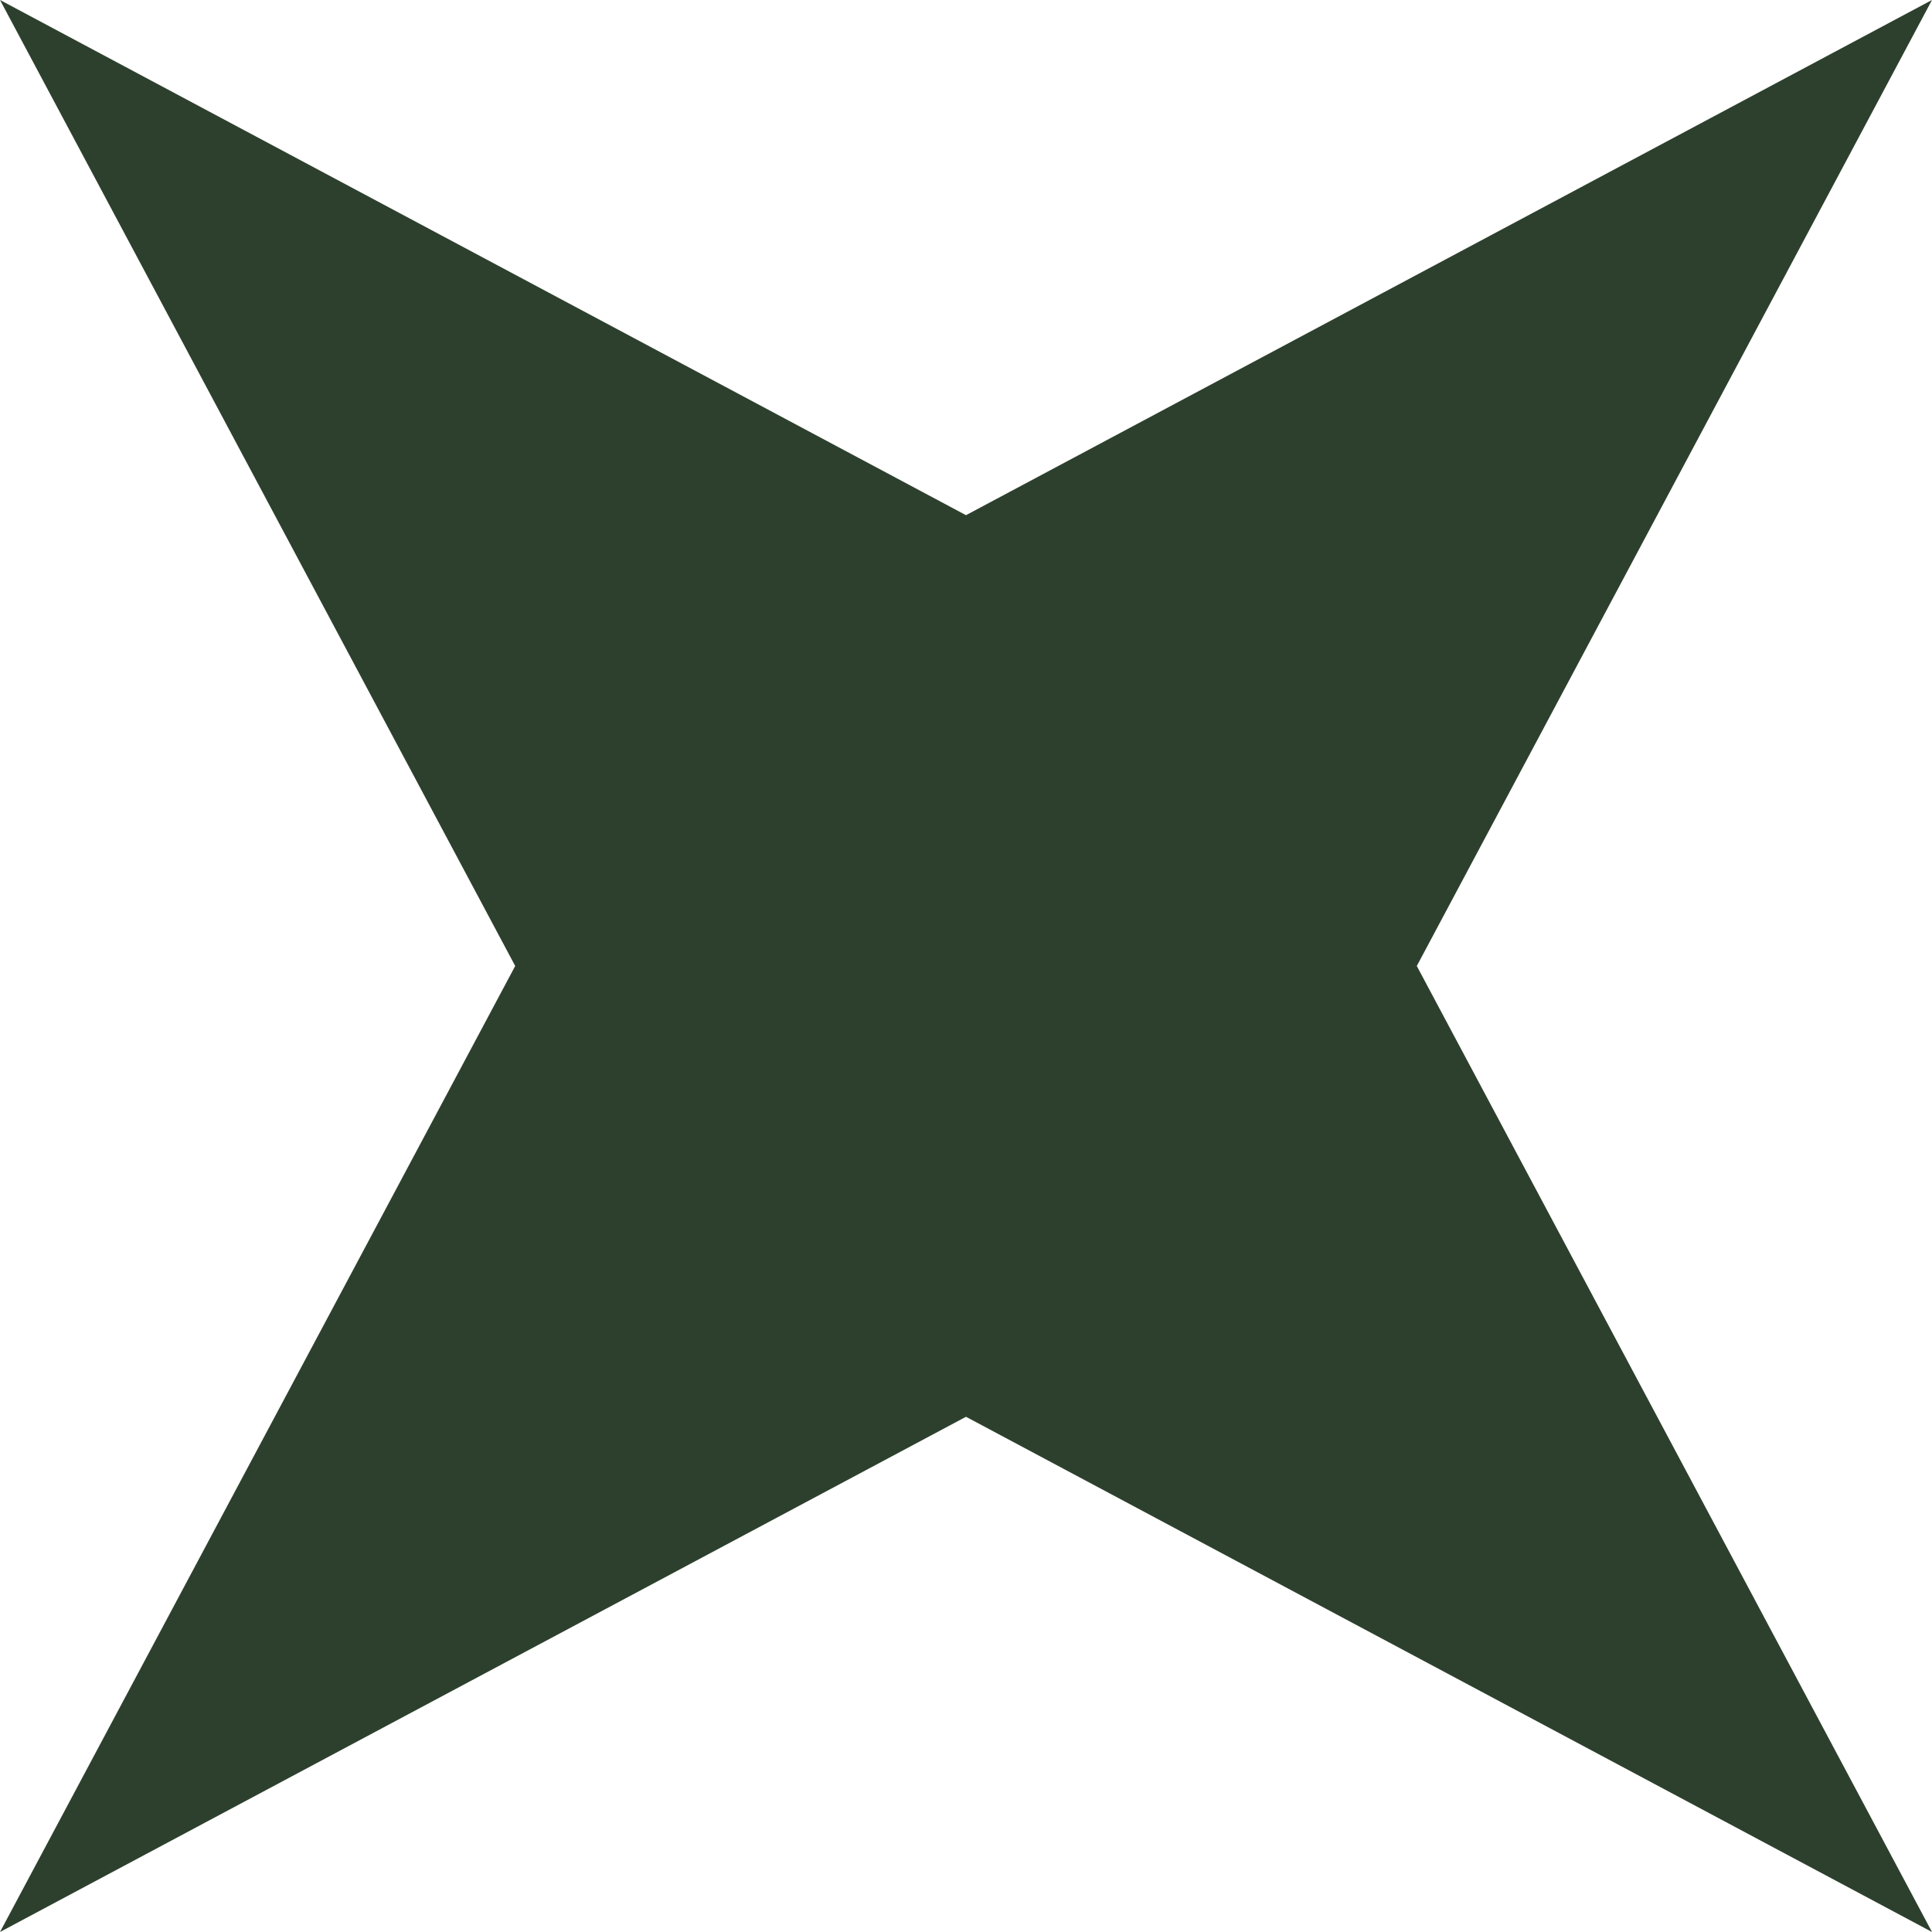
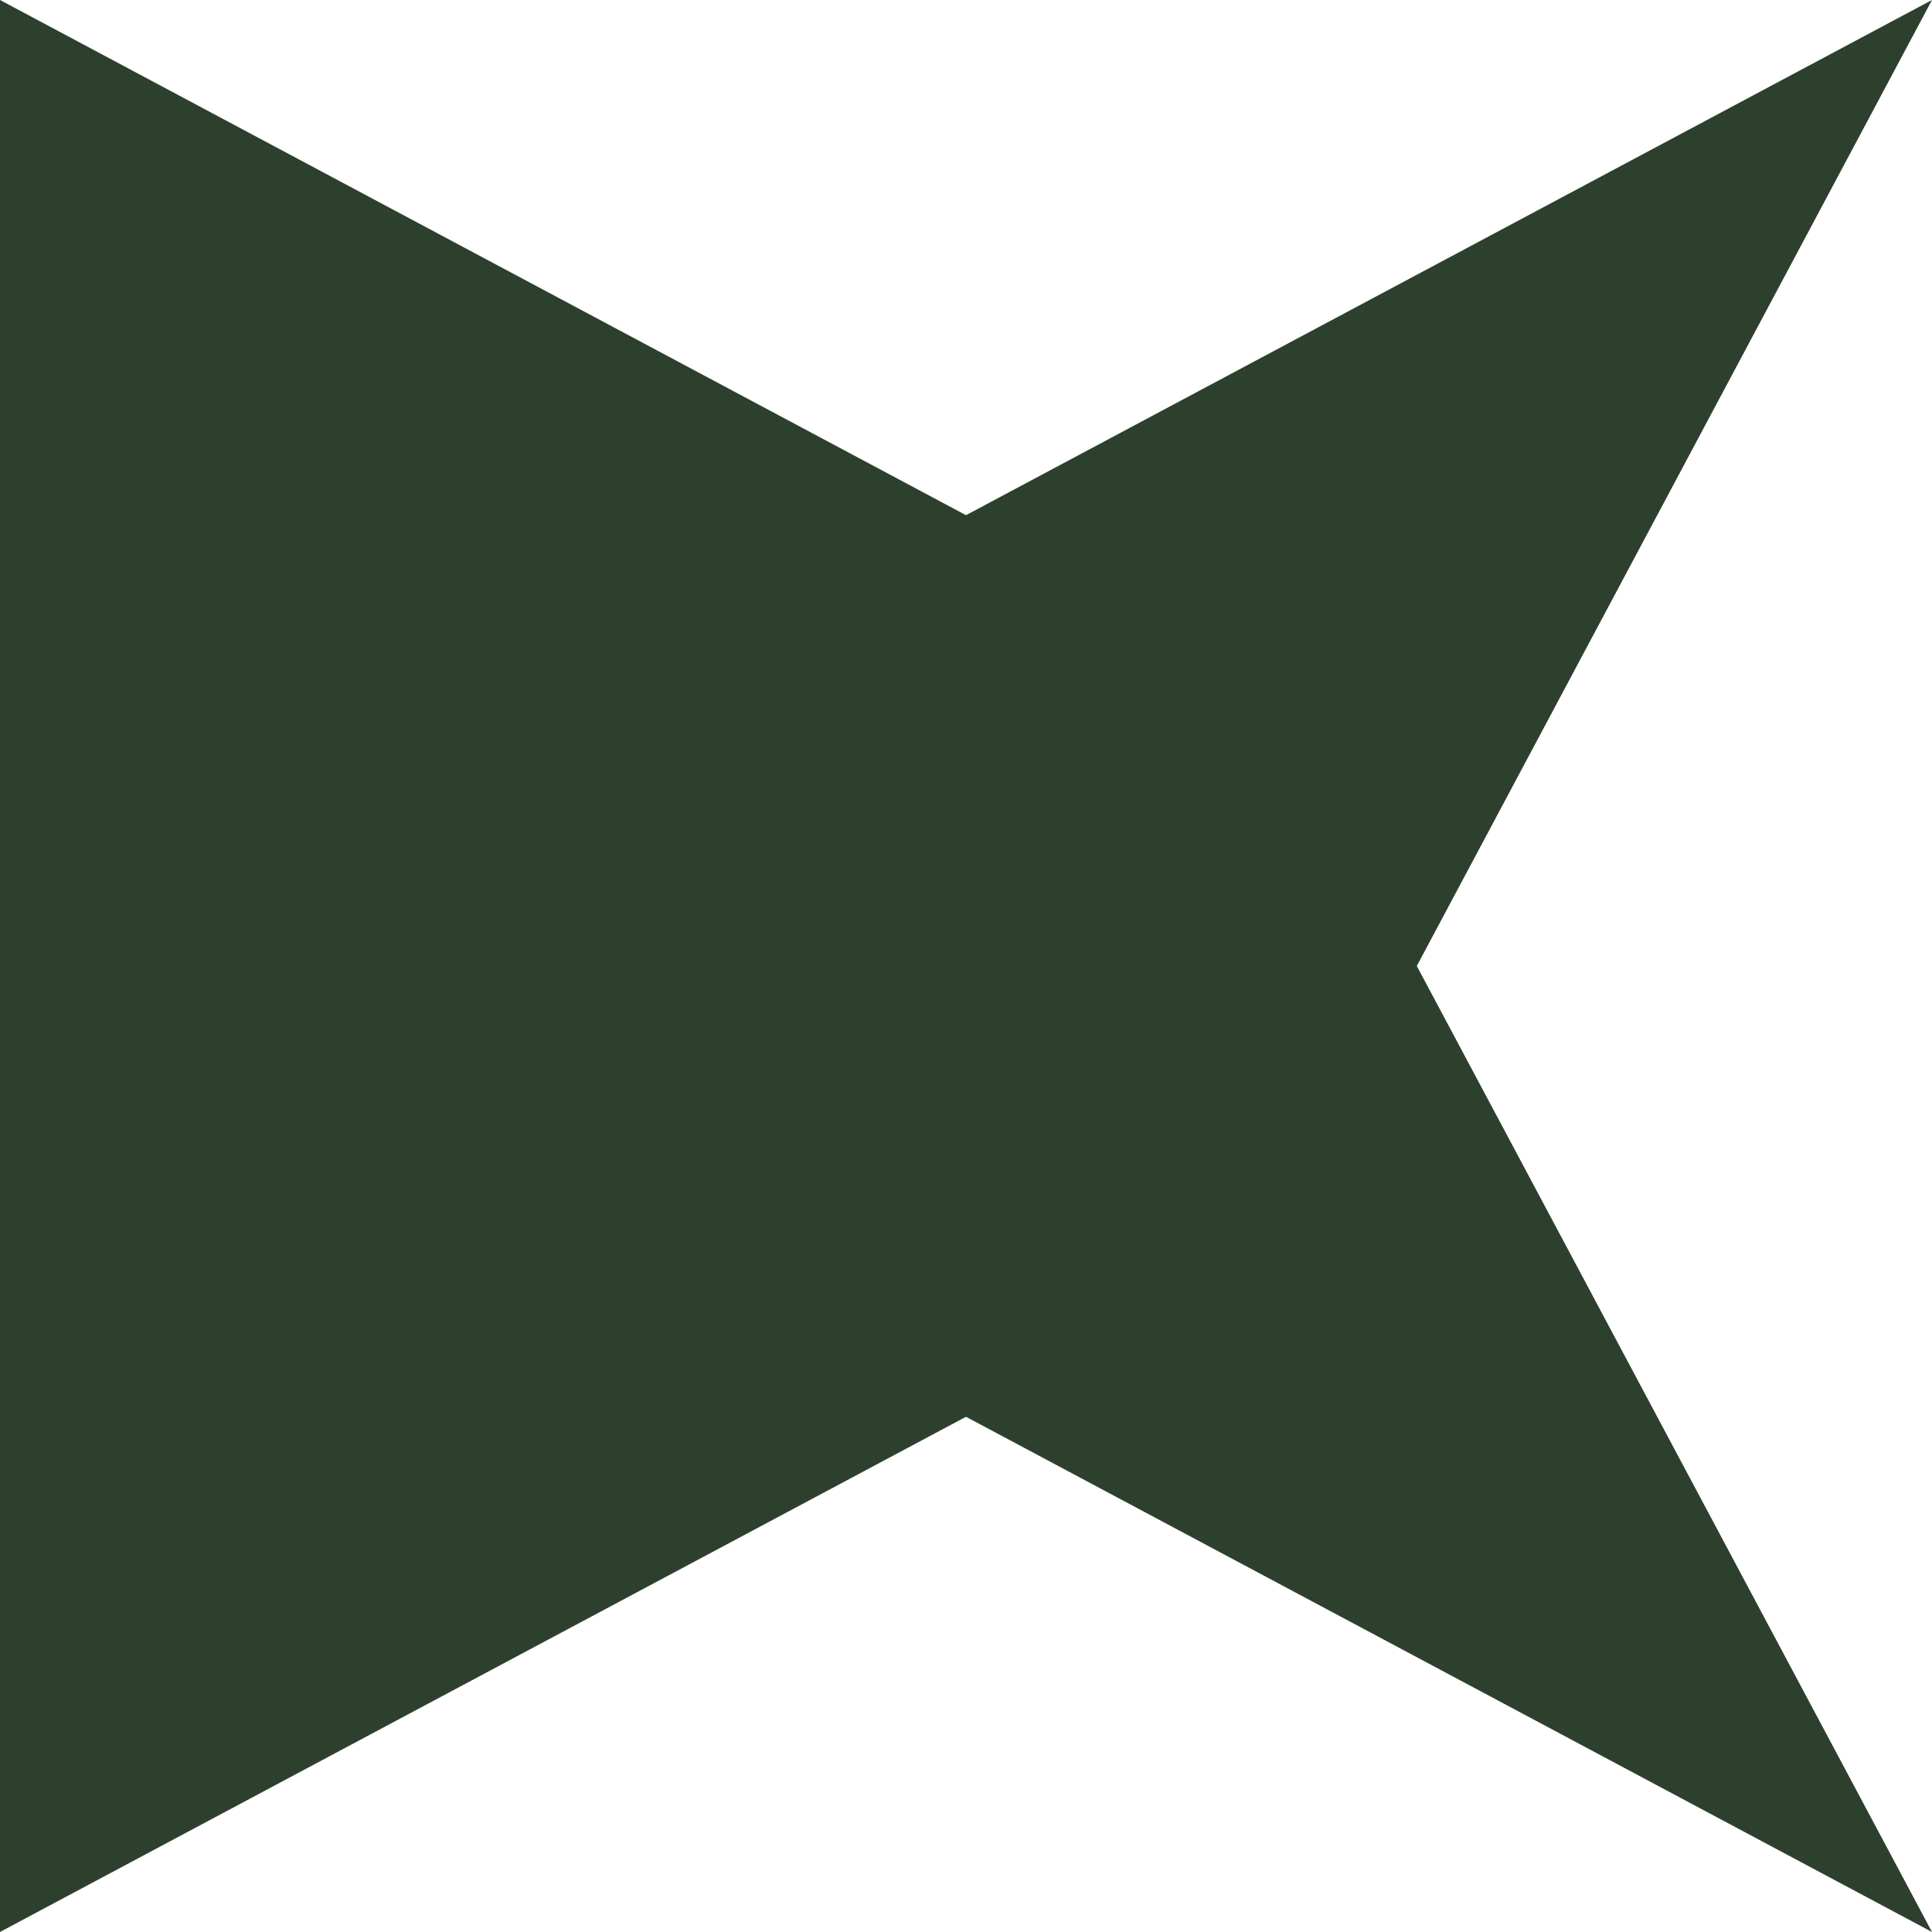
<svg xmlns="http://www.w3.org/2000/svg" width="156" height="156" viewBox="0 0 156 156" fill="none">
-   <path d="M6.33582e-06 -0L78 41.599L156 -0L114.4 77.999L156 156L78 114.4L6.33582e-06 156L41.6 77.999L6.33582e-06 -0Z" fill="#2D402D" />
+   <path d="M6.33582e-06 -0L78 41.599L156 -0L114.4 77.999L156 156L78 114.4L6.33582e-06 156L6.33582e-06 -0Z" fill="#2D402D" />
</svg>